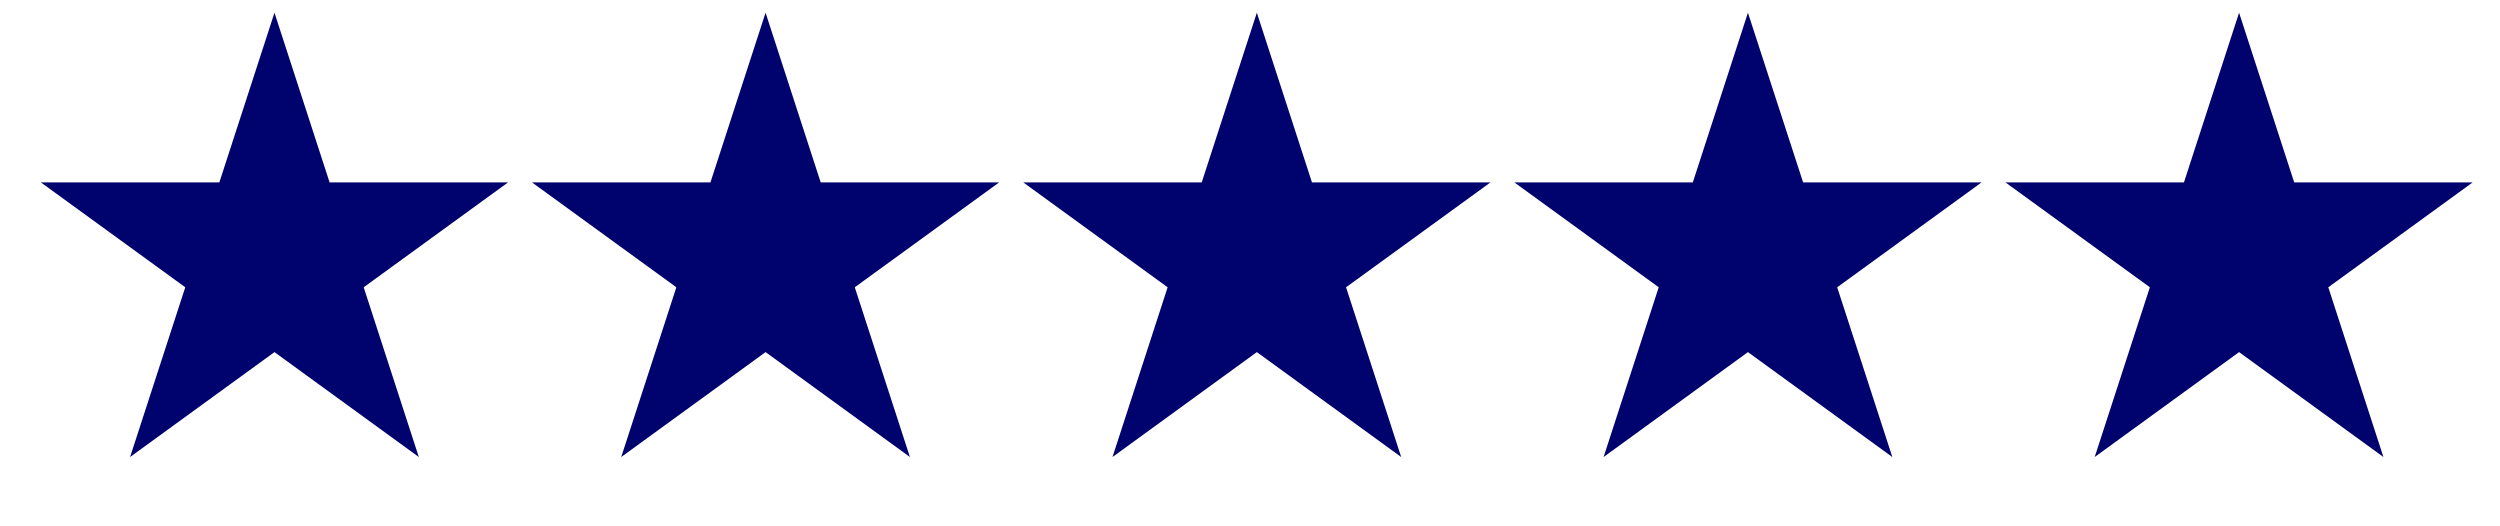
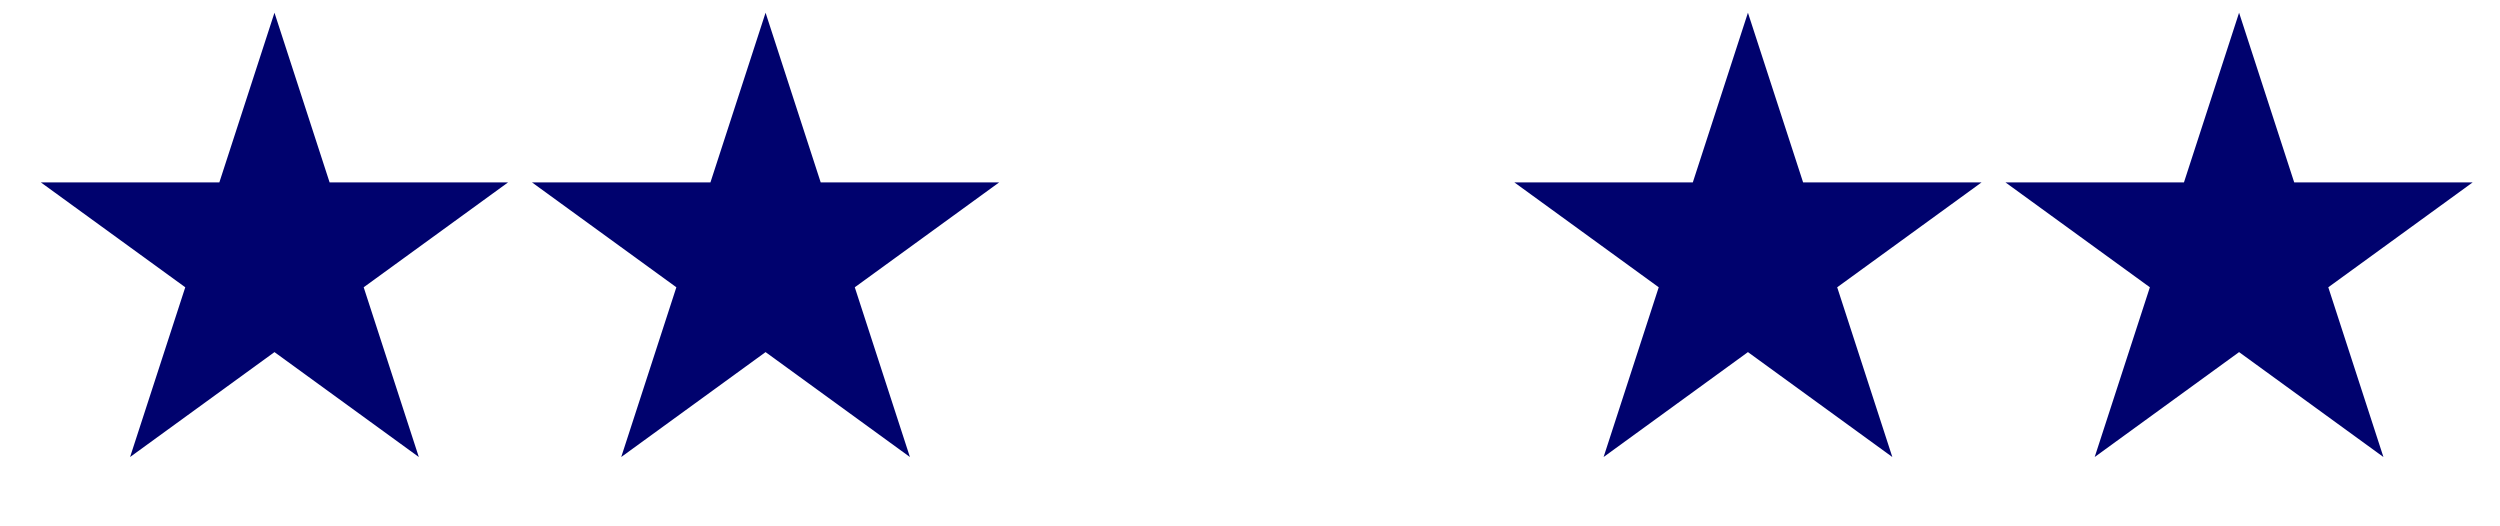
<svg xmlns="http://www.w3.org/2000/svg" width="57" height="12" viewBox="0 0 57 12" fill="none">
  <path d="M6.258 0.29L7.515 4.159H11.583L8.292 6.55L9.549 10.42L6.258 8.028L2.966 10.42L4.224 6.55L0.932 4.159H5.001L6.258 0.29Z" fill="#00026E" />
  <path d="M17.455 0.29L18.712 4.159H22.78L19.489 6.55L20.746 10.42L17.455 8.028L14.164 10.42L15.421 6.55L12.13 4.159H16.198L17.455 0.29Z" fill="#00026E" />
-   <path d="M28.656 0.29L29.913 4.159H33.982L30.69 6.55L31.947 10.42L28.656 8.028L25.365 10.42L26.622 6.55L23.331 4.159H27.399L28.656 0.29Z" fill="#00026E" />
  <path d="M39.853 0.29L41.111 4.159H45.179L41.888 6.55L43.145 10.42L39.853 8.028L36.562 10.42L37.819 6.55L34.528 4.159H38.596L39.853 0.29Z" fill="#00026E" />
  <path d="M51.051 0.29L52.308 4.159H56.376L53.085 6.55L54.342 10.42L51.051 8.028L47.759 10.42L49.017 6.55L45.725 4.159H49.794L51.051 0.29Z" fill="#00026E" />
</svg>